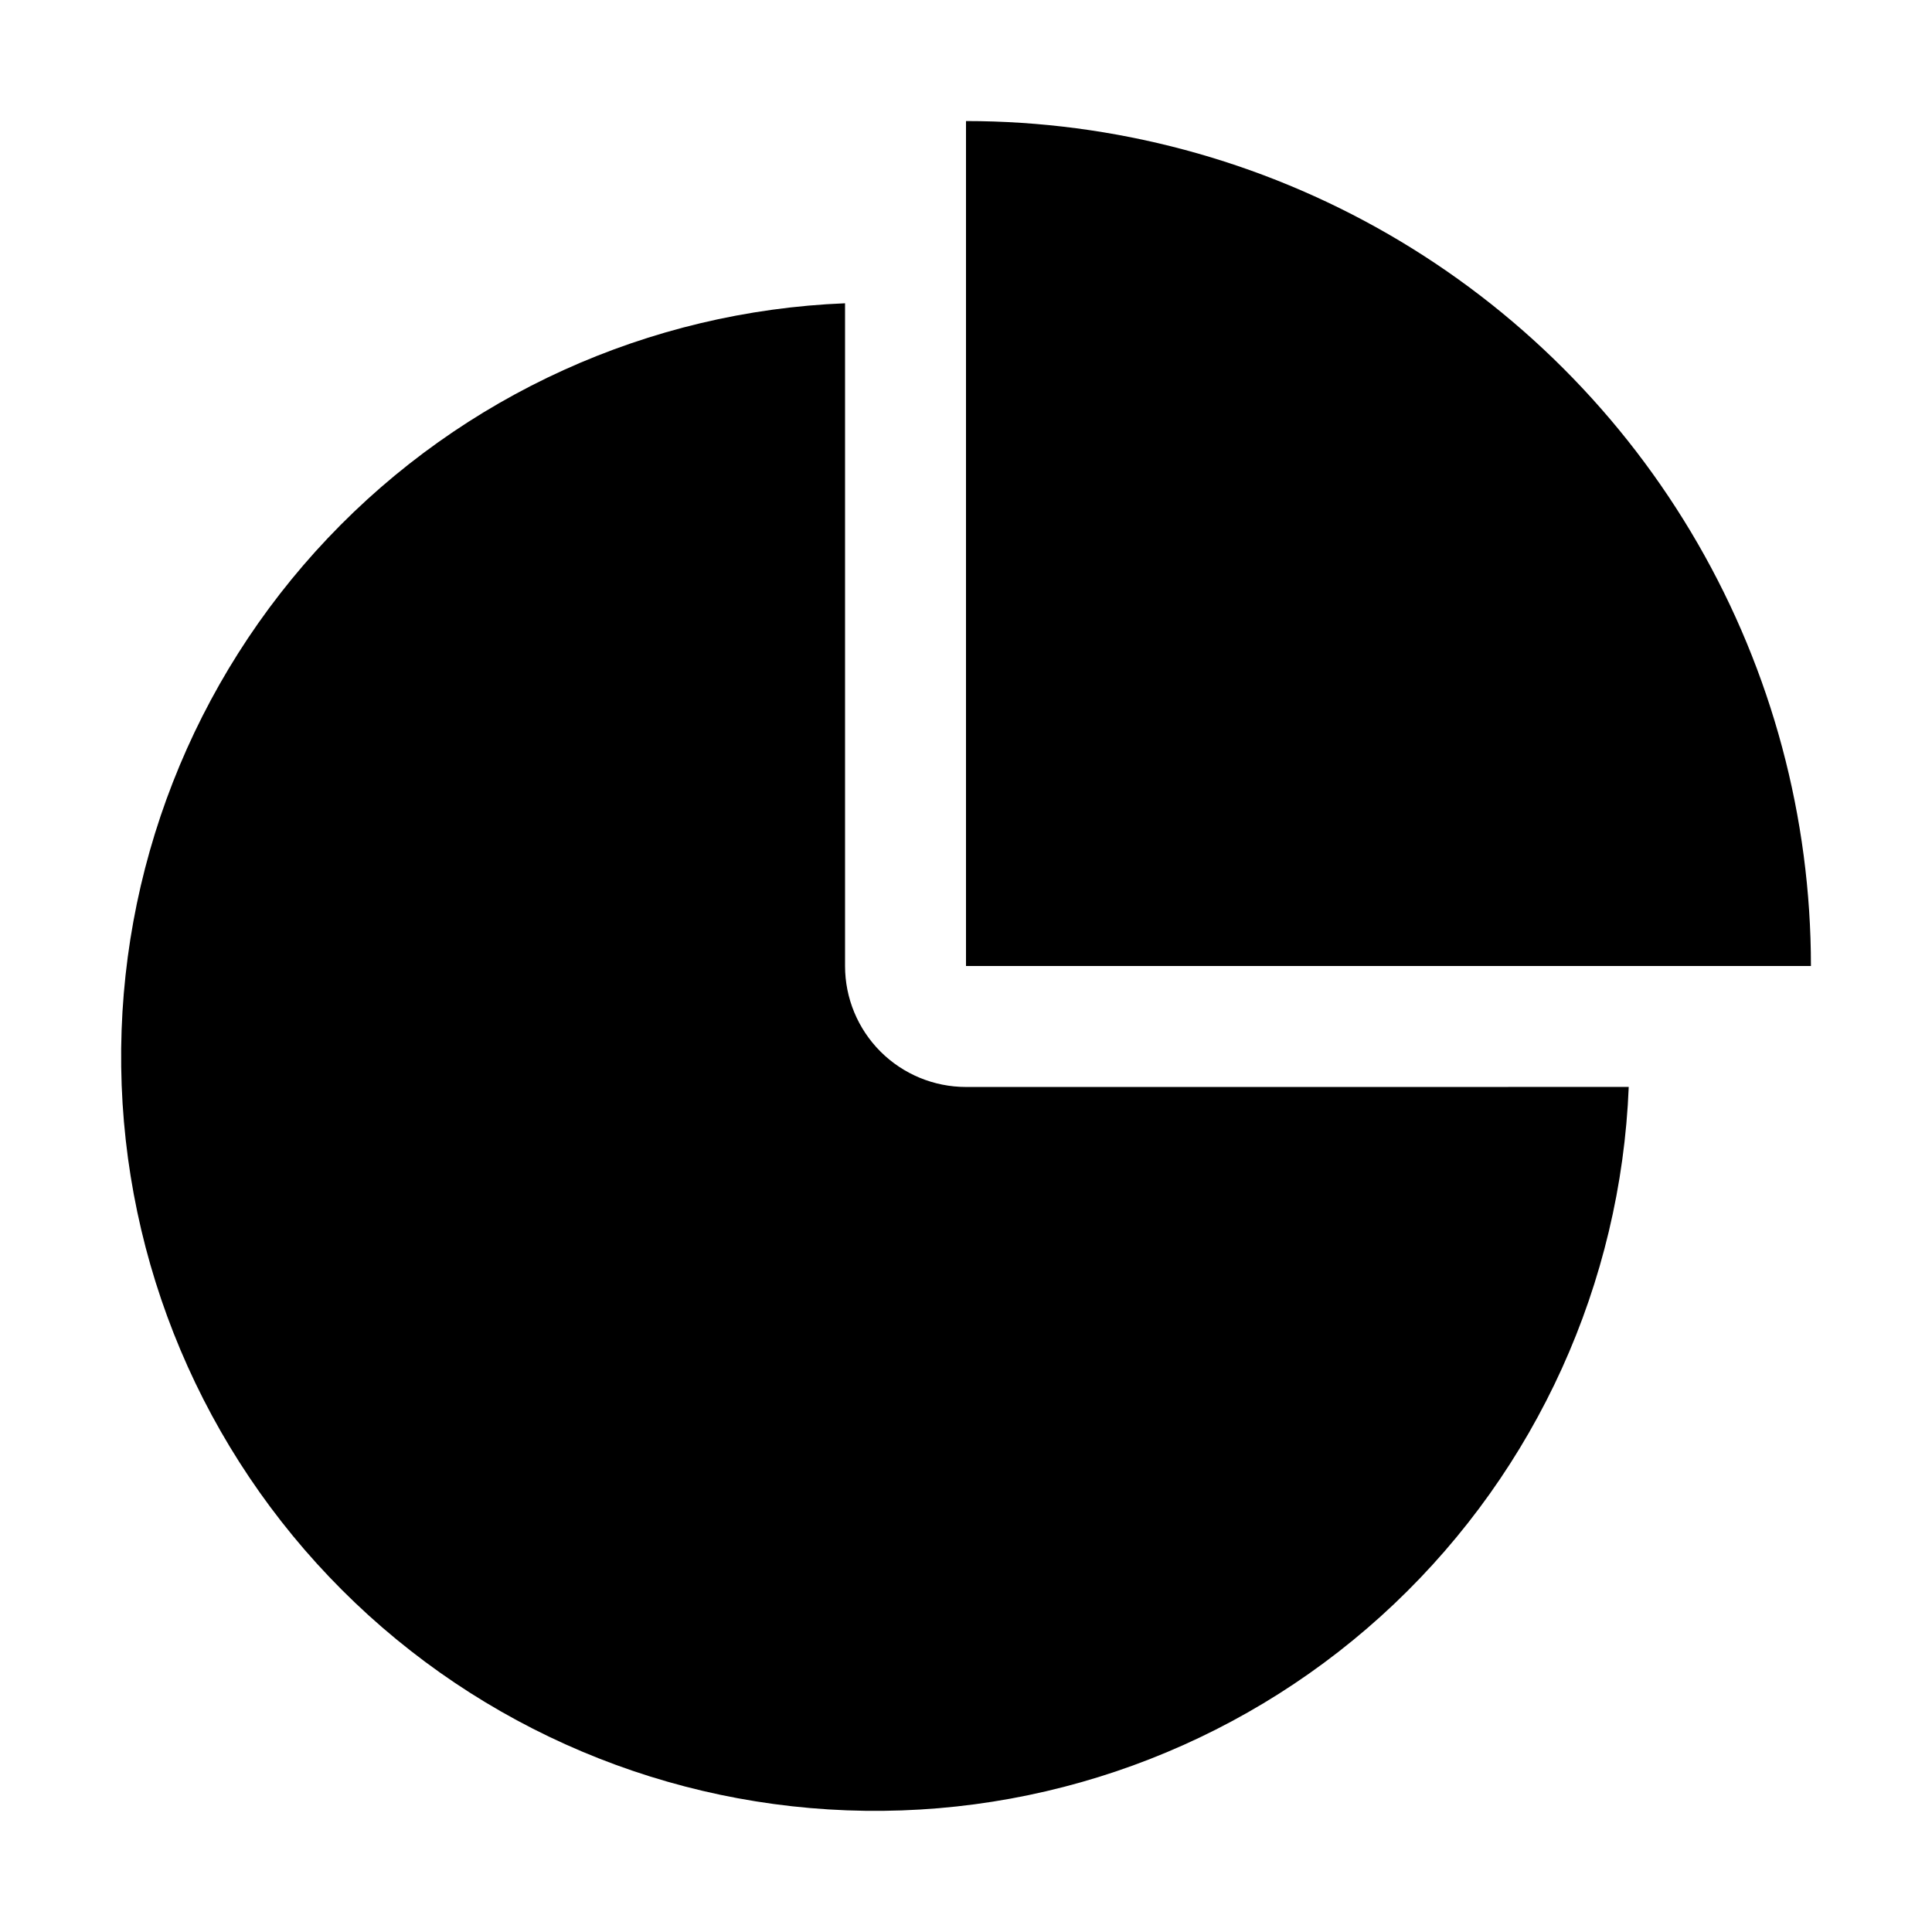
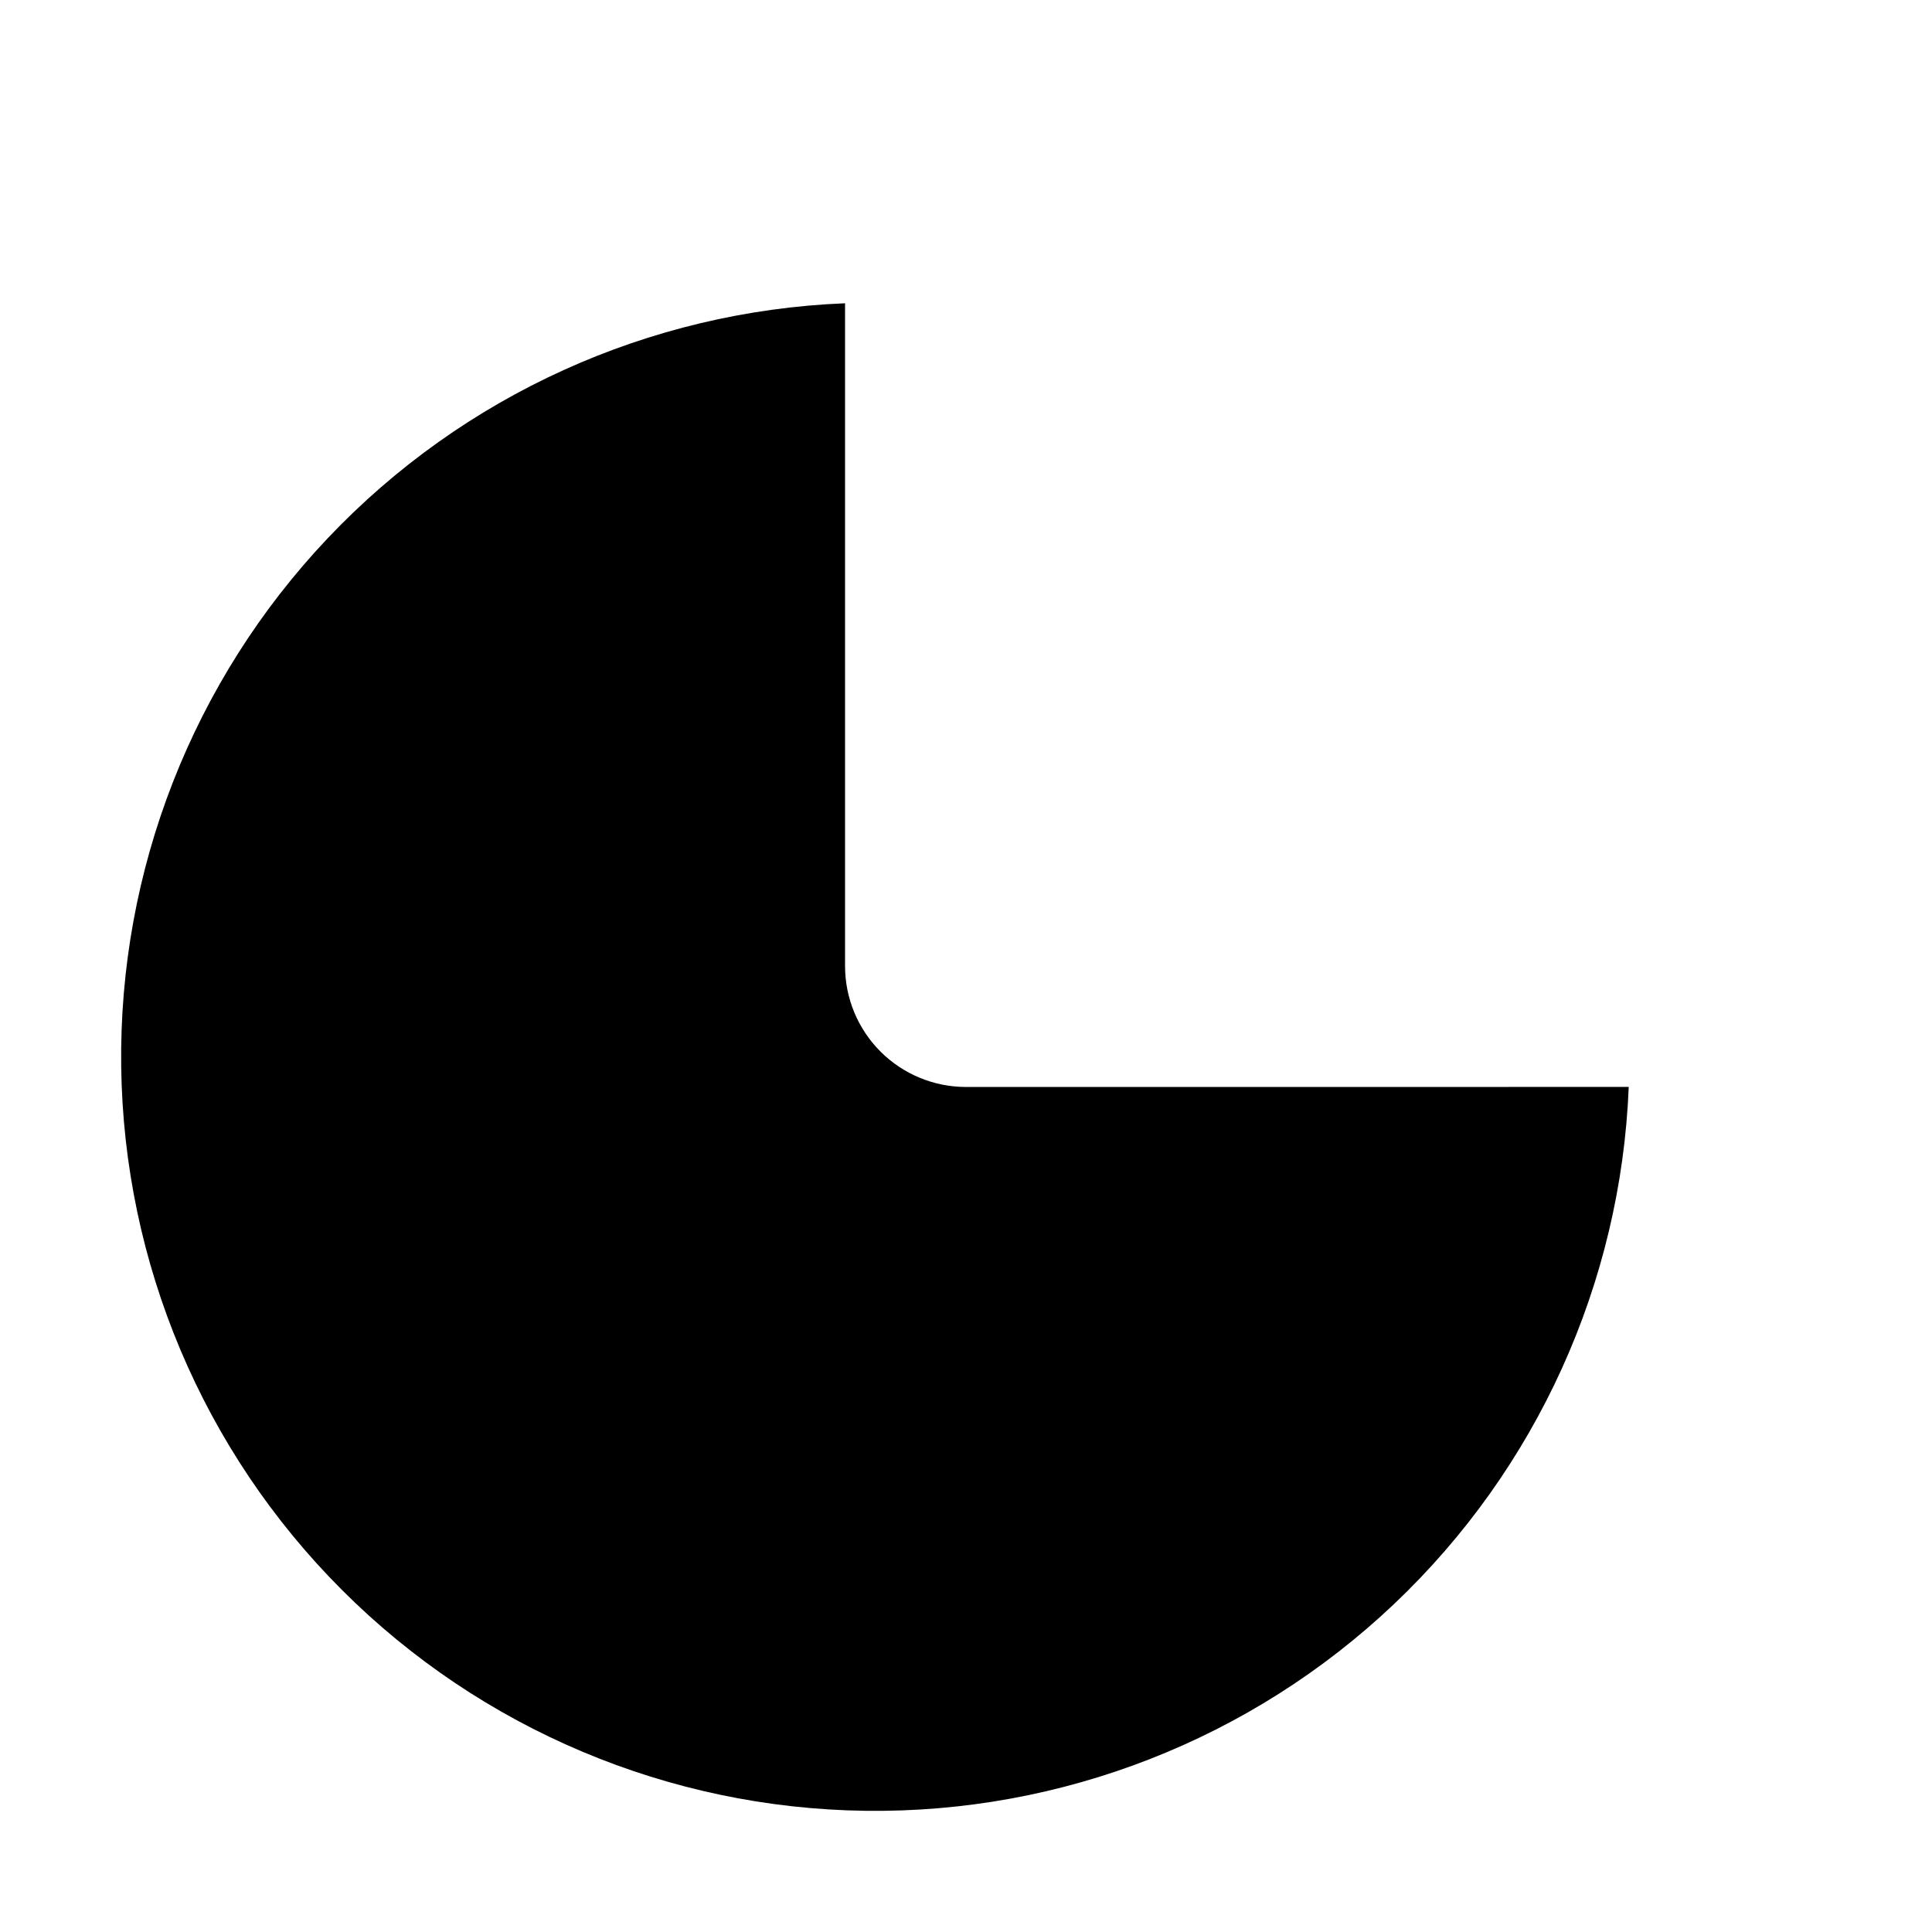
<svg xmlns="http://www.w3.org/2000/svg" fill="#000000" width="800px" height="800px" version="1.1" viewBox="144 144 512 512">
  <g fill-rule="evenodd">
    <path d="m575.63 432.05c-2.086 52.035-24.398 101.2-62.195 137.04-37.793 35.828-88.082 55.488-140.16 54.793s-101.82-21.688-138.64-58.516c-36.824-36.824-57.82-86.57-58.516-138.64-0.695-52.074 18.965-102.36 54.797-140.16 35.828-37.793 84.996-60.109 137.03-62.195v175.64c0 8.5 3.379 16.648 9.387 22.66 6.012 6.012 14.164 9.387 22.664 9.387z" />
-     <path d="m623.91 400h-223.91v-223.92c39.305 0 77.918 10.348 111.96 30 34.039 19.652 62.305 47.918 81.957 81.957 19.652 34.043 30 72.652 30 111.96z" />
  </g>
</svg>